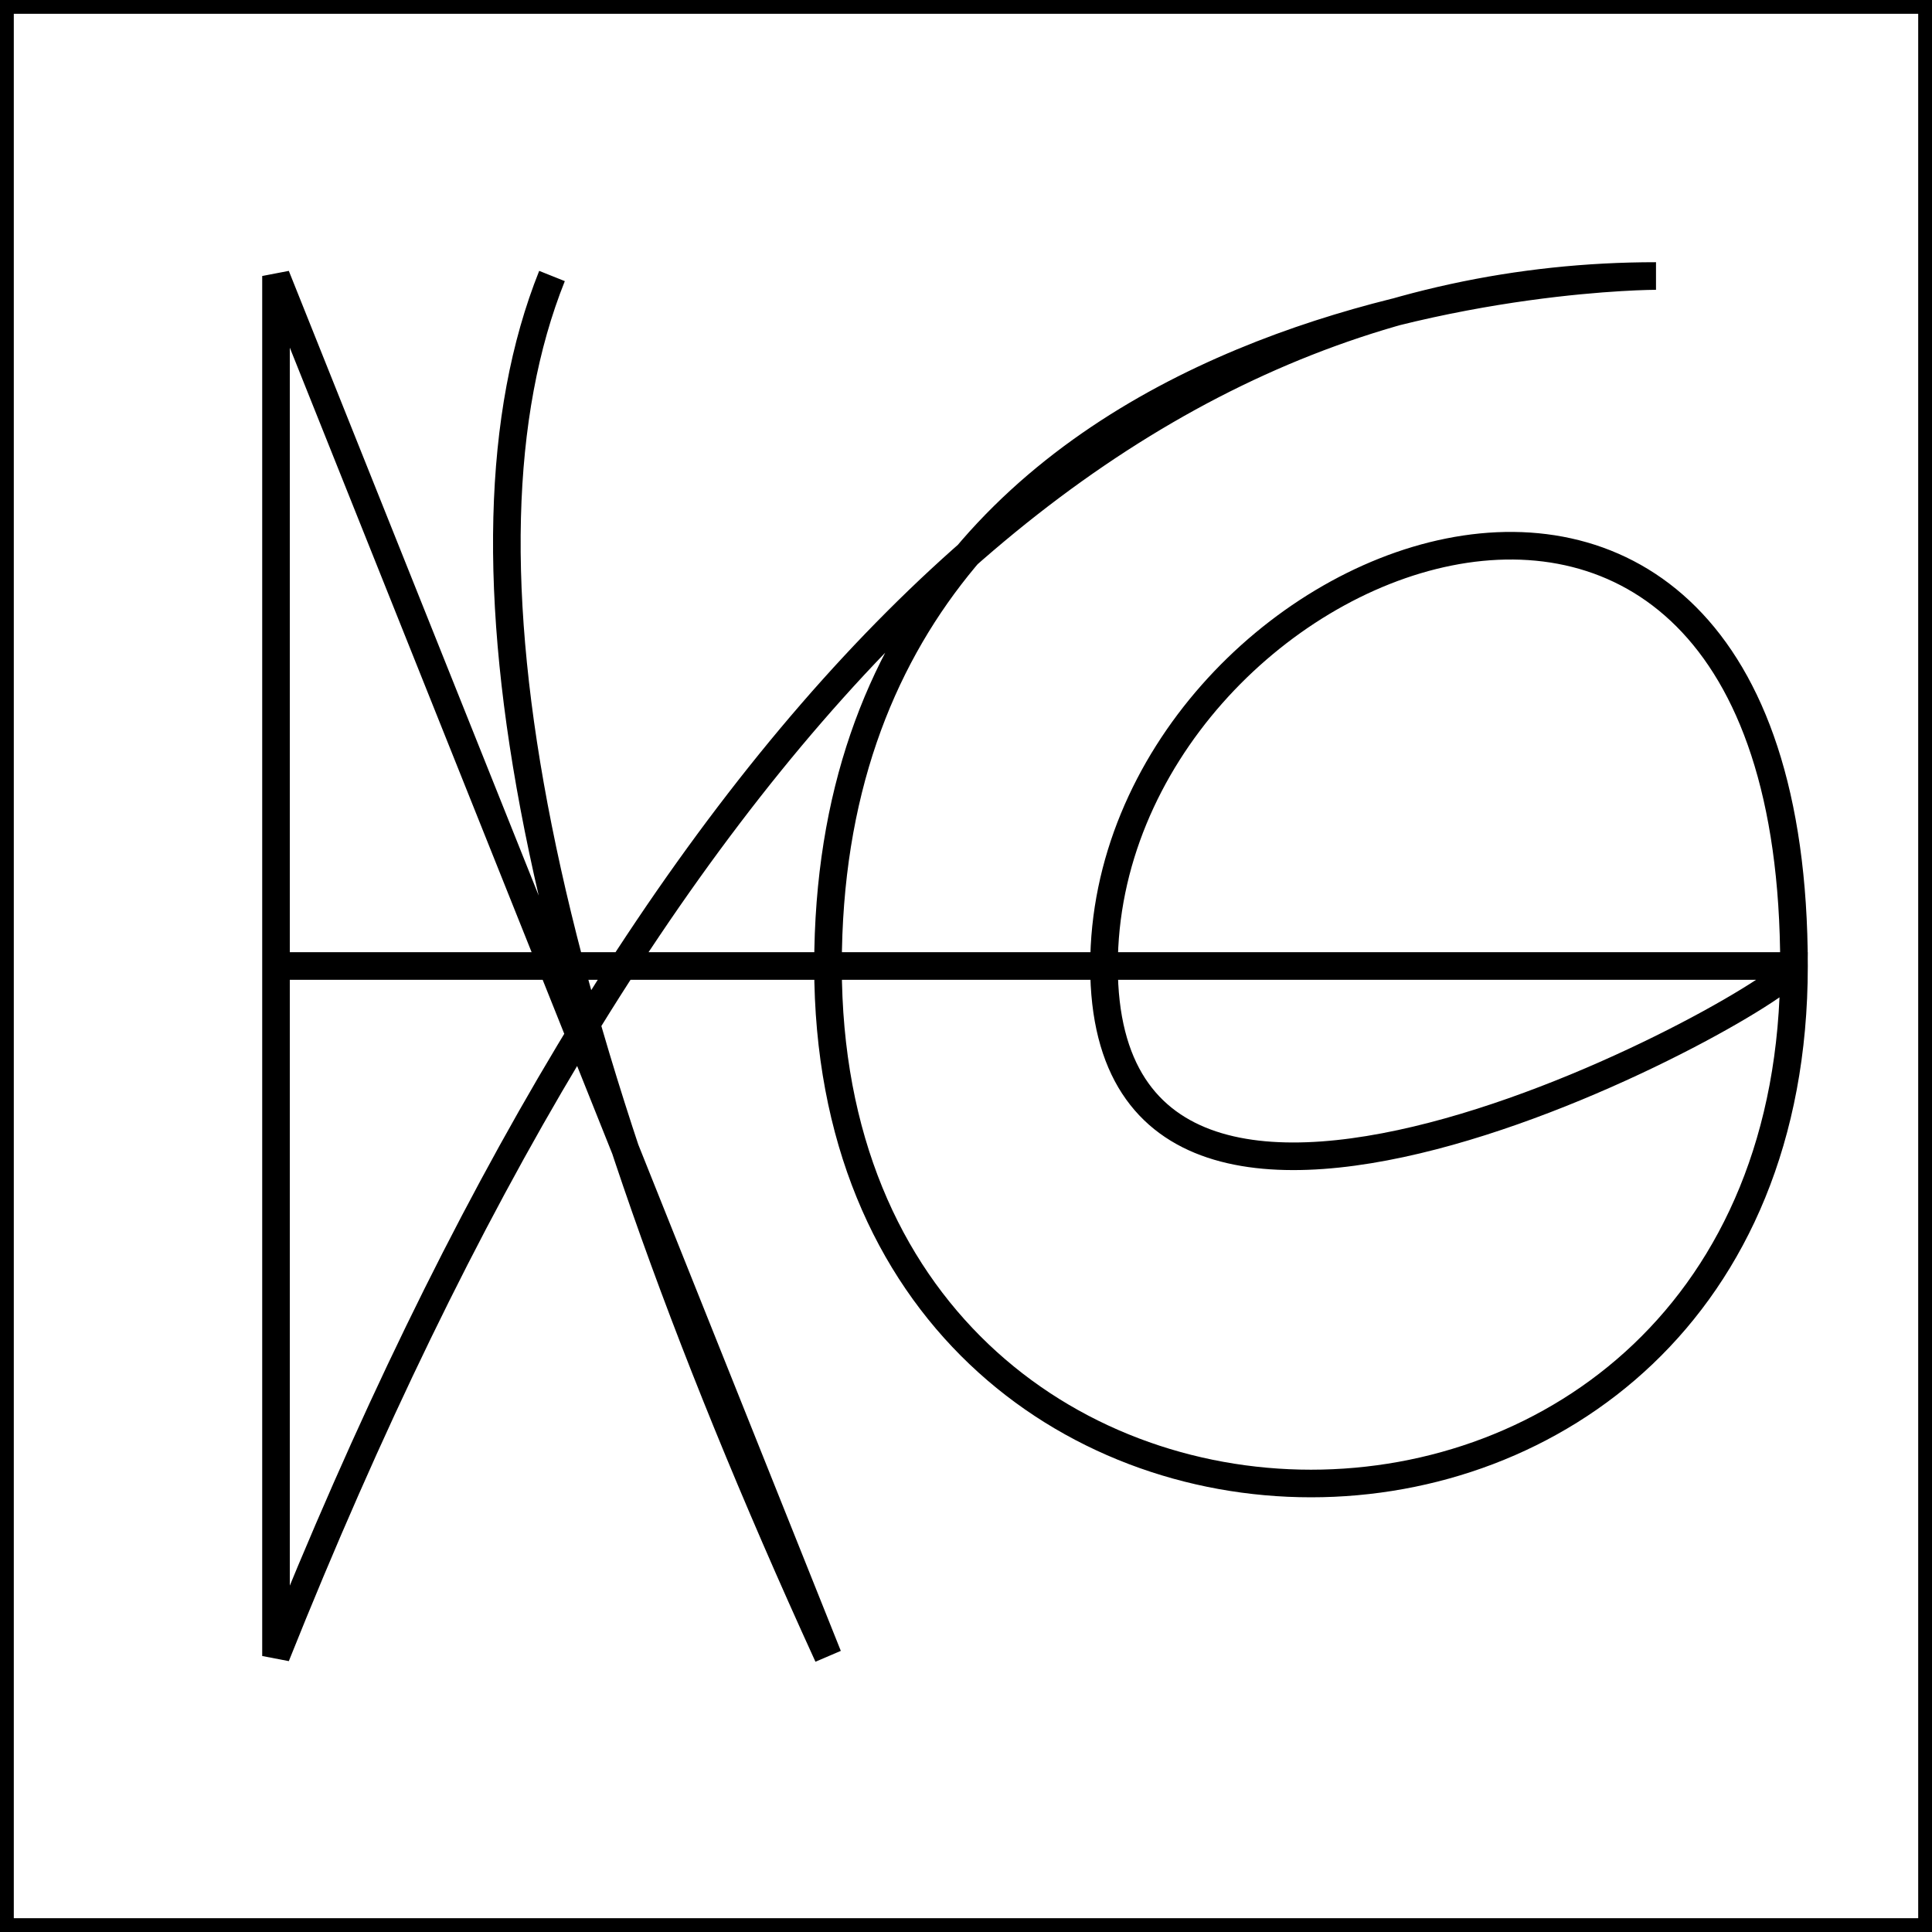
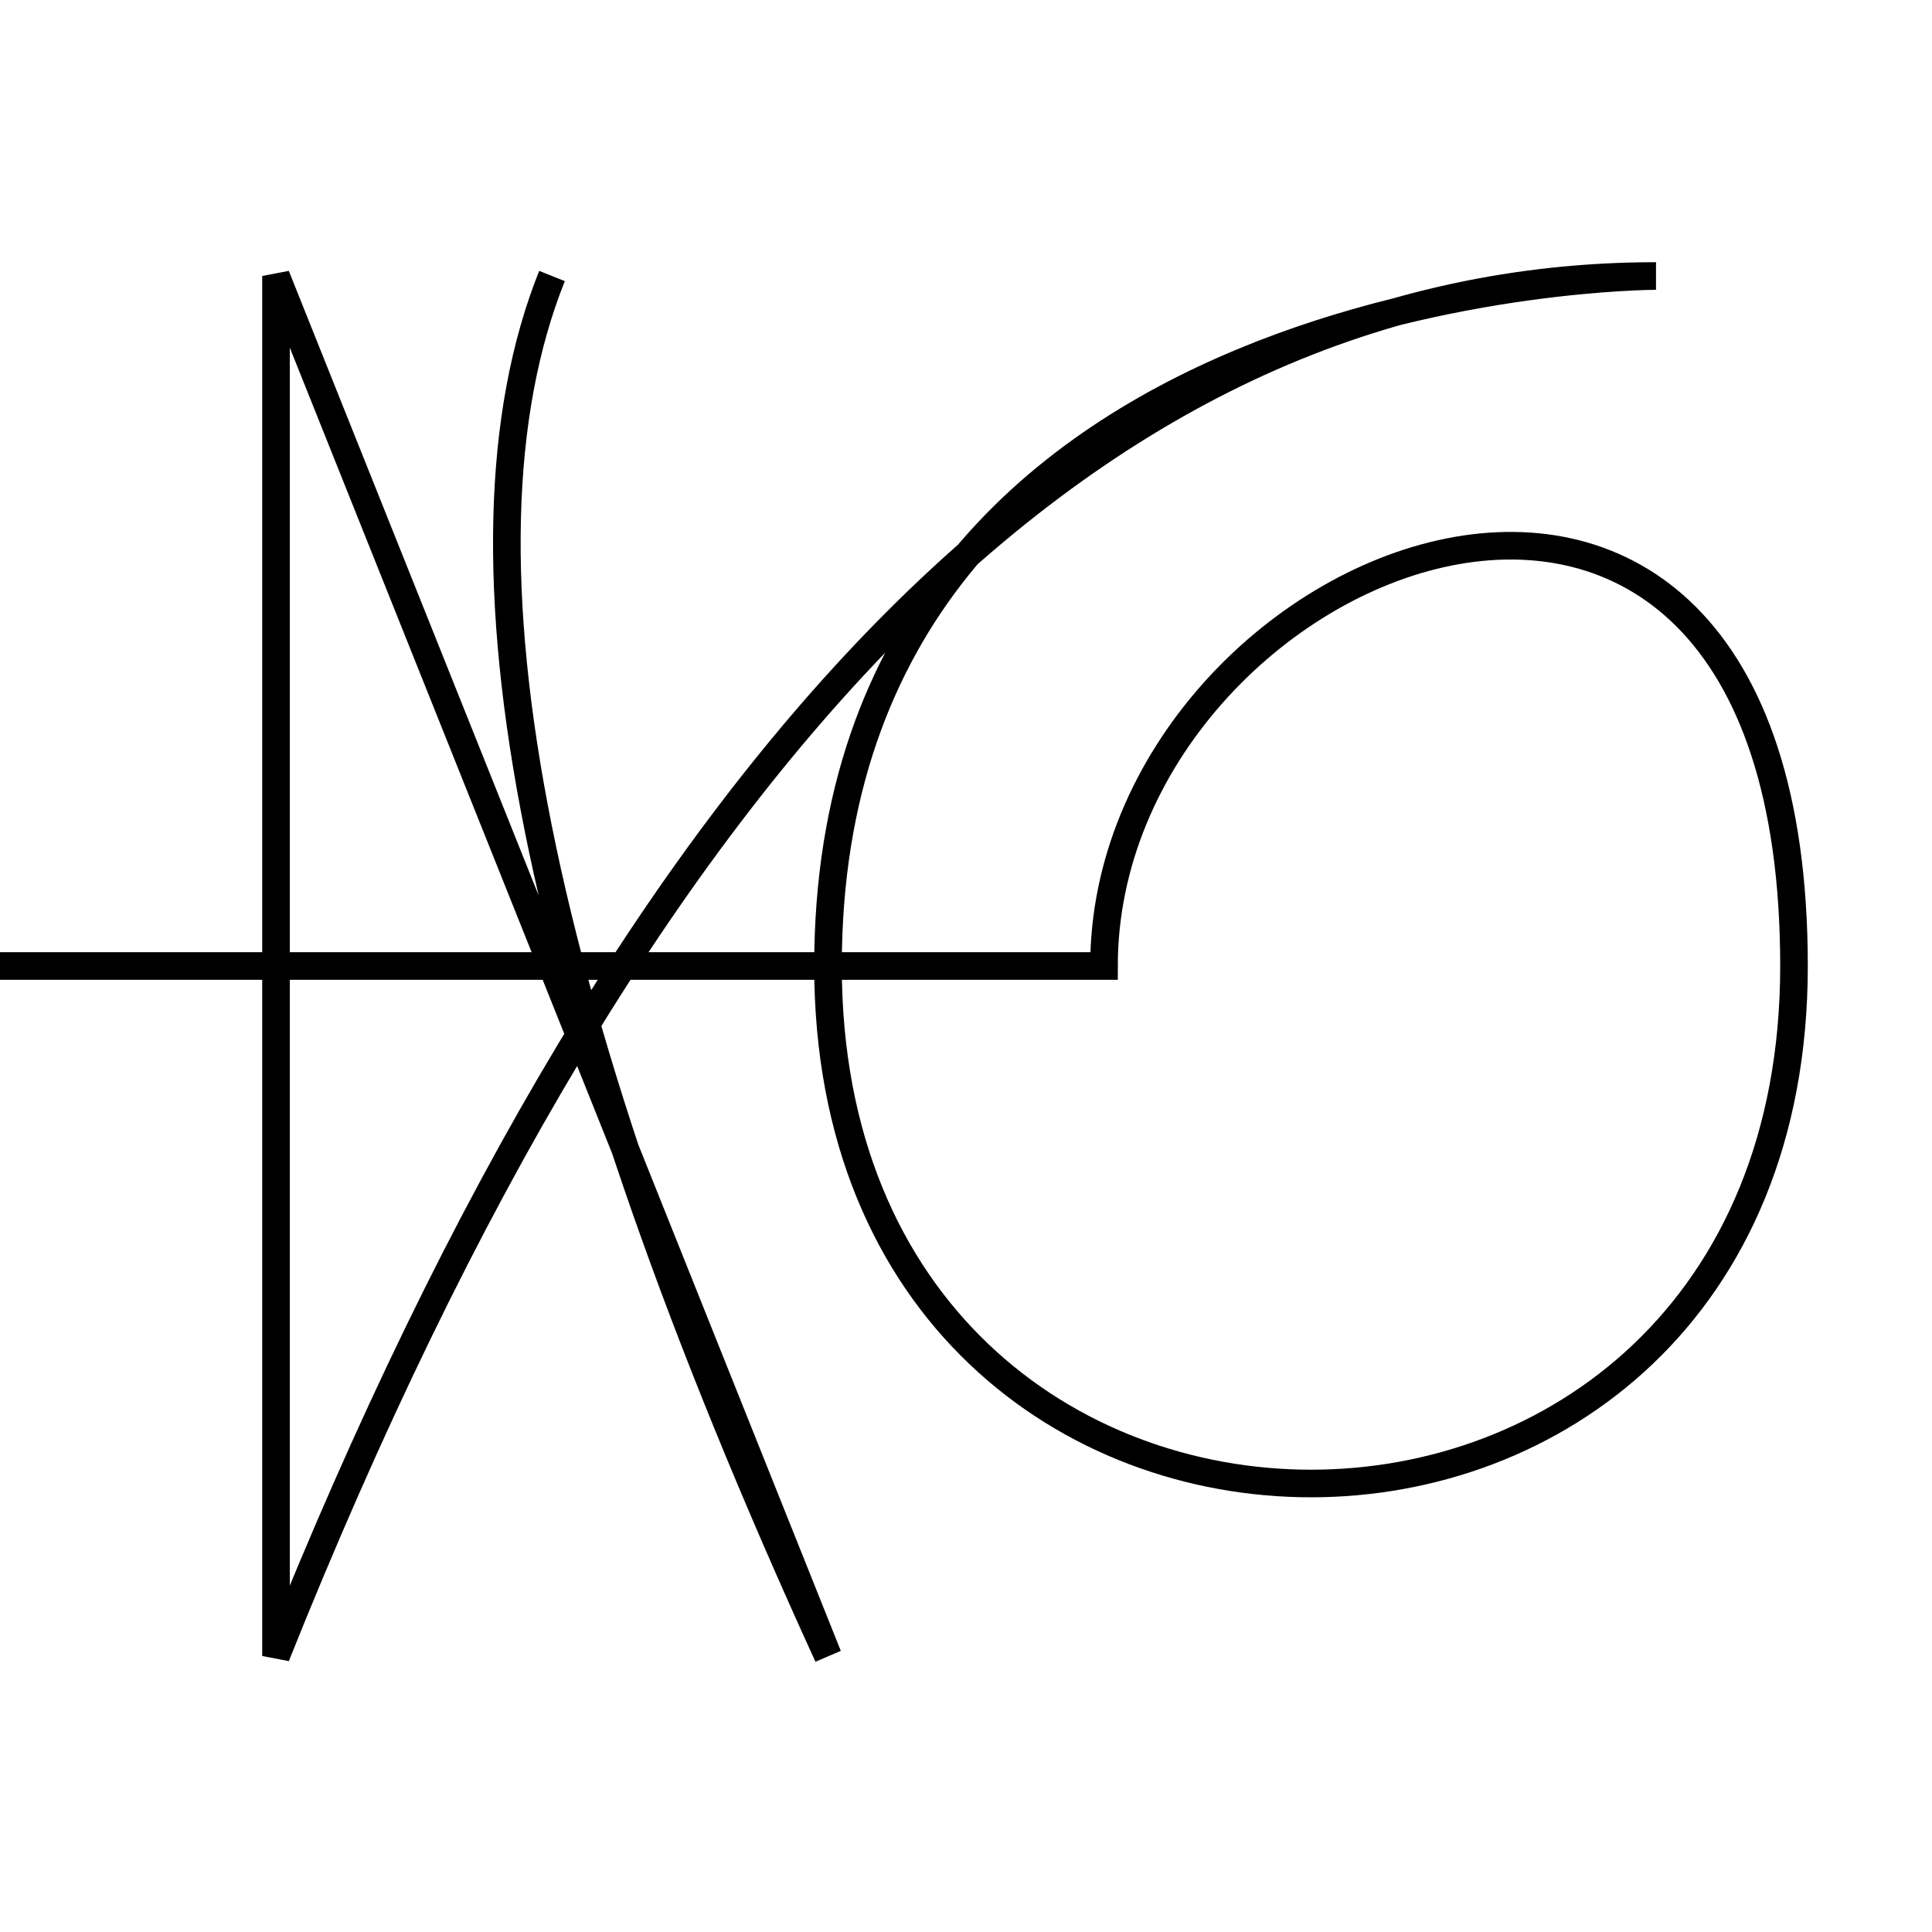
<svg xmlns="http://www.w3.org/2000/svg" width="350" height="350">
  <style>
        * {
            fill: none;
            stroke: black;
            stroke-width: 5px;
        }
    </style>
-   <rect x="0" y="0" width="350" height="350" />
-   <path d="         M 100 50         q -30 75 50 250         L 50 50         l 0 250         q 100 -250 250 -250         s -150 0 -150 125         s 175 125 175 0         s -125 -75 -125 0         s 125 5 125 0         l -275 0" />
+   <path d="         M 100 50         q -30 75 50 250         L 50 50         l 0 250         q 100 -250 250 -250         s -150 0 -150 125         s 175 125 175 0         s -125 -75 -125 0         l -275 0" />
</svg>